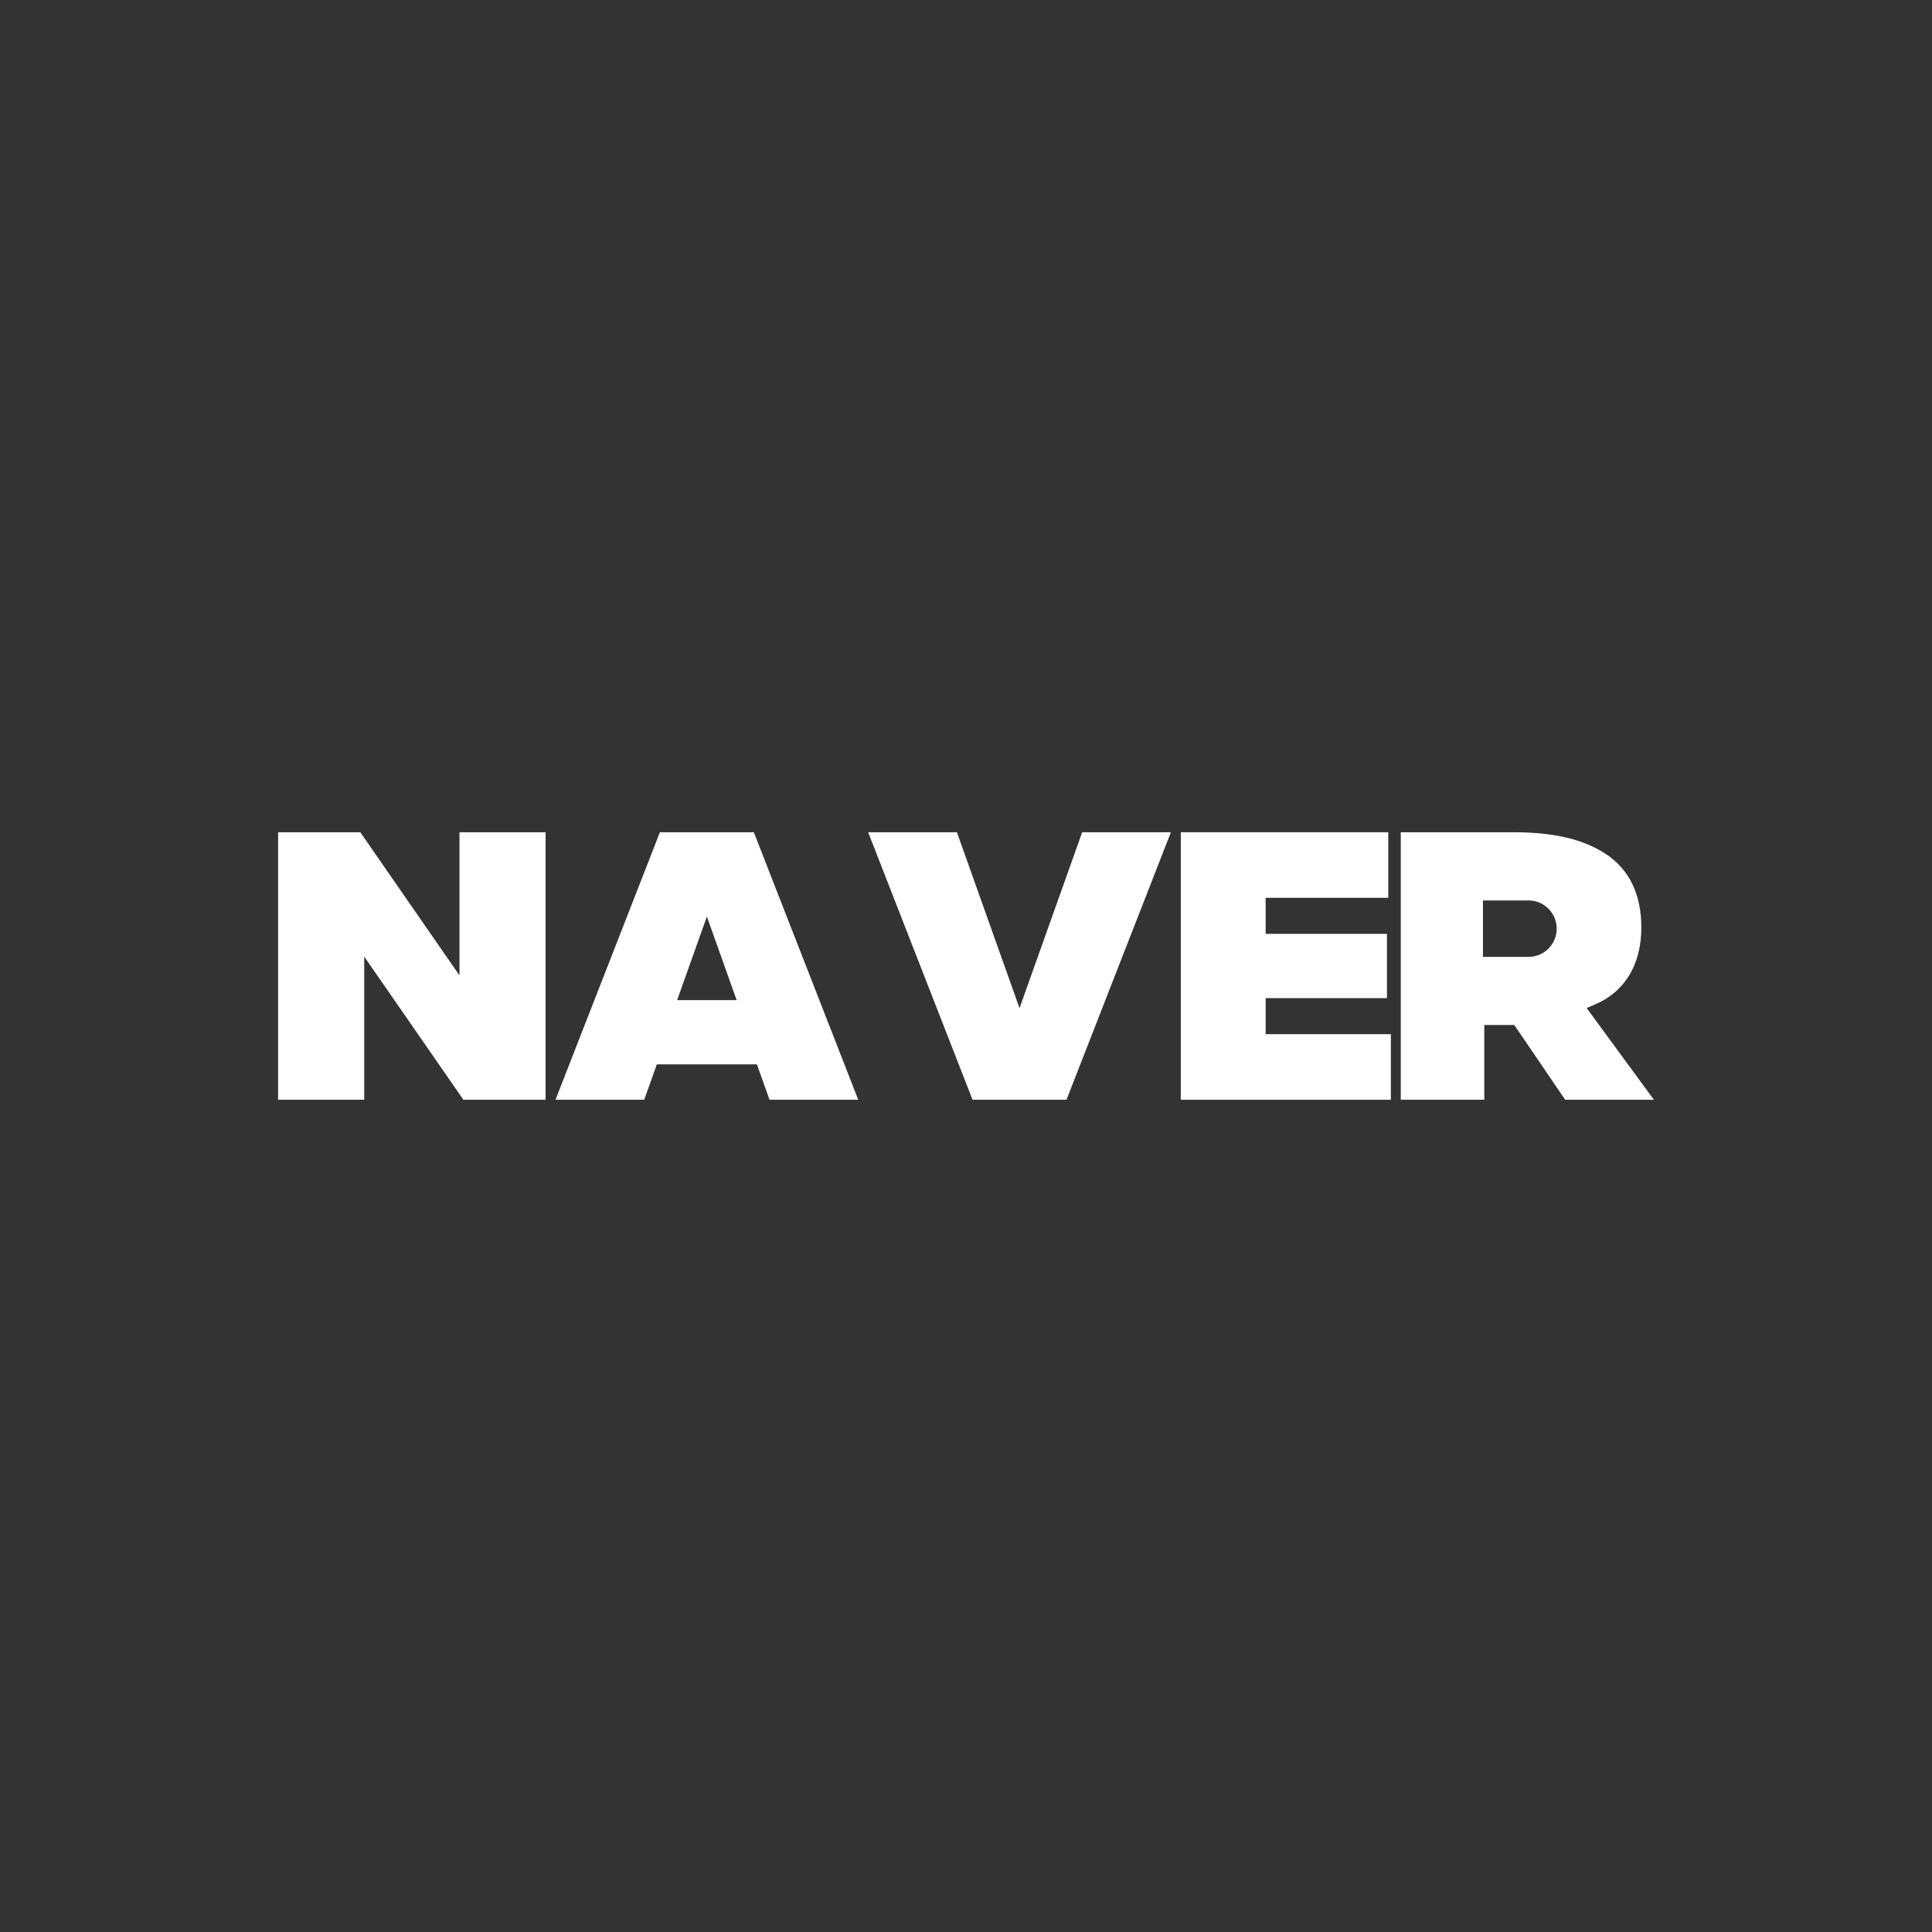
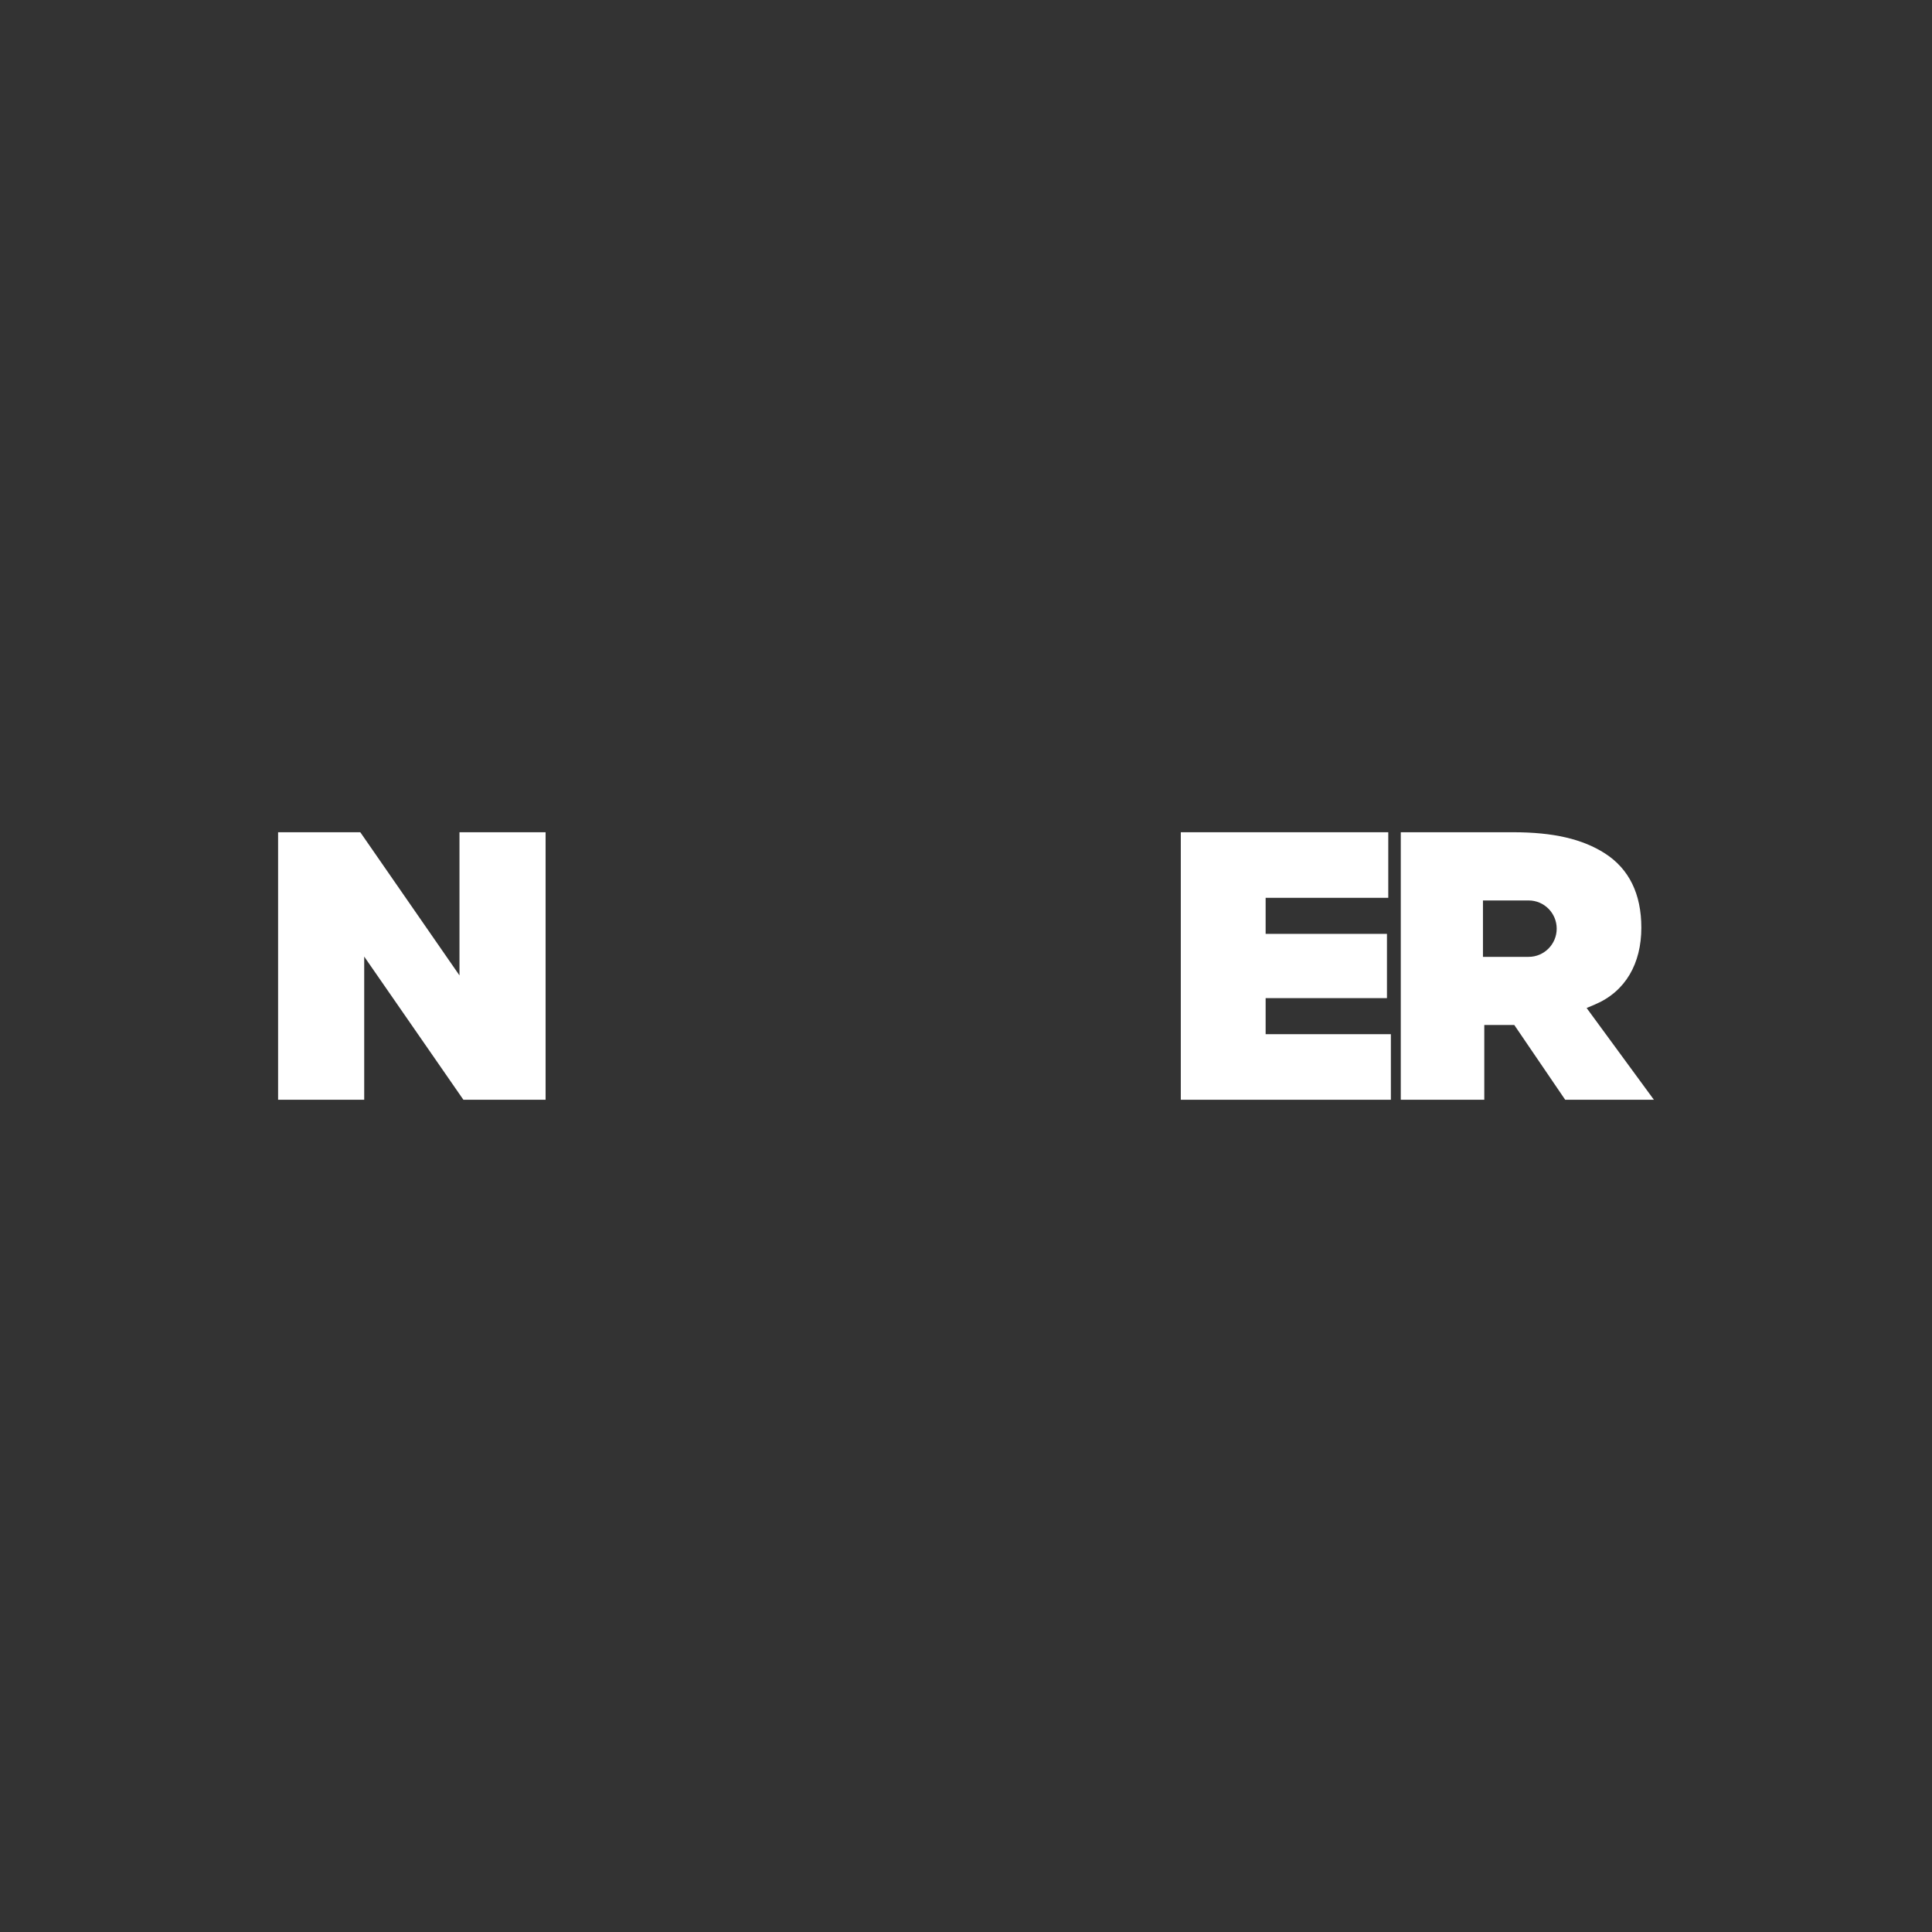
<svg xmlns="http://www.w3.org/2000/svg" width="195" height="195" viewBox="0 0 195 195" fill="none">
  <rect x="0" y="0" width="195" height="195" fill="#333333" stroke="none" />
-   <path d="M46.376 98.45L36.365 84H28.069V111H36.76V96.55L46.771 111H55.067V84H46.376V98.45Z" fill="white" />
-   <path d="M66.605 84L56.067 111H65.022L66.296 107.425H76.395L77.669 111H86.624L76.086 84H66.605ZM68.343 100.943L71.347 92.508L74.351 100.943H68.343Z" fill="white" />
-   <path d="M102.903 101.753L96.581 84H87.624L98.161 111H107.642L118.18 84H109.225L102.903 101.753Z" fill="white" />
+   <path d="M46.376 98.45L36.365 84H28.069V111H36.76V96.55L46.771 111H55.067V84H46.376V98.45" fill="white" />
  <path d="M127.742 100.743H139.988V94.257H127.742V90.618H140.12V84H119.18V111H140.383V104.382H127.742V100.743Z" fill="white" />
  <path d="M160.139 101.739L160.954 101.396C164.075 100.084 165.663 97.241 165.663 93.634C165.663 90.224 164.425 87.699 161.985 86.133C159.715 84.678 156.773 84 152.724 84H141.383V111H149.812V103.456H152.84L157.977 111H166.931L160.139 101.736V101.739ZM154.288 96.577H149.677V90.885H154.288C155.851 90.885 157.12 92.159 157.12 93.731C157.12 95.302 155.851 96.577 154.288 96.577Z" fill="white" />
</svg>